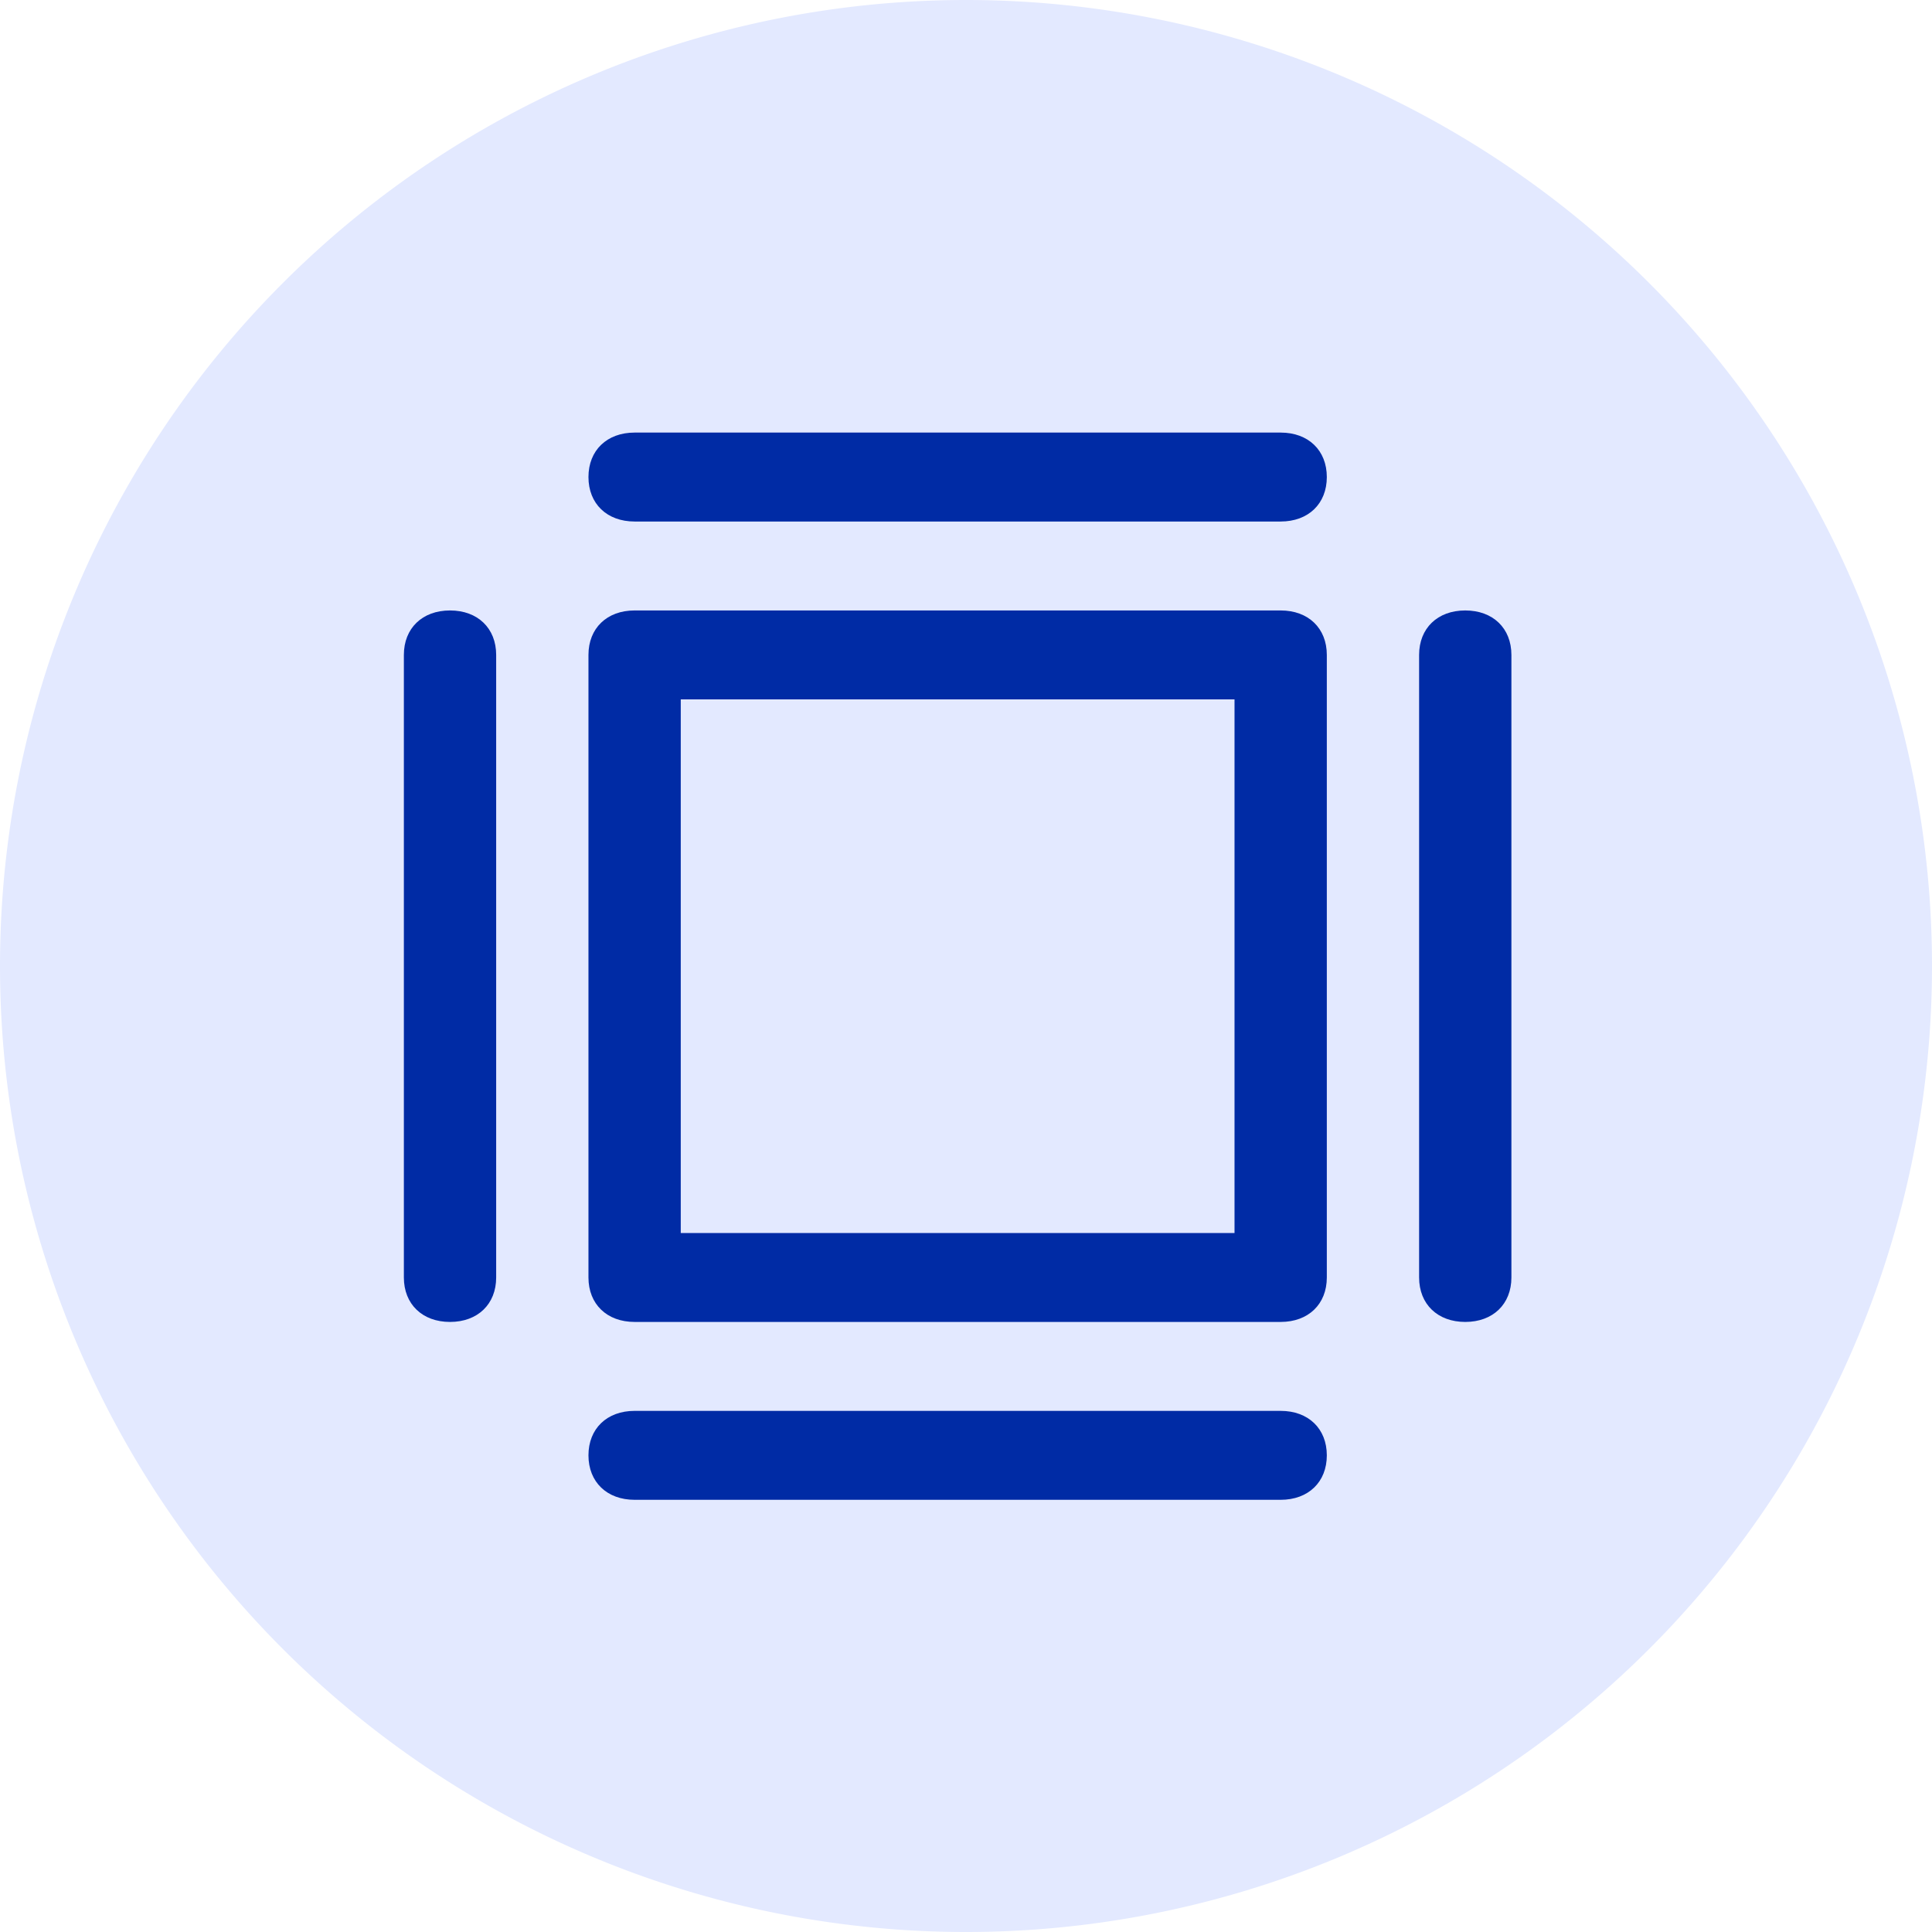
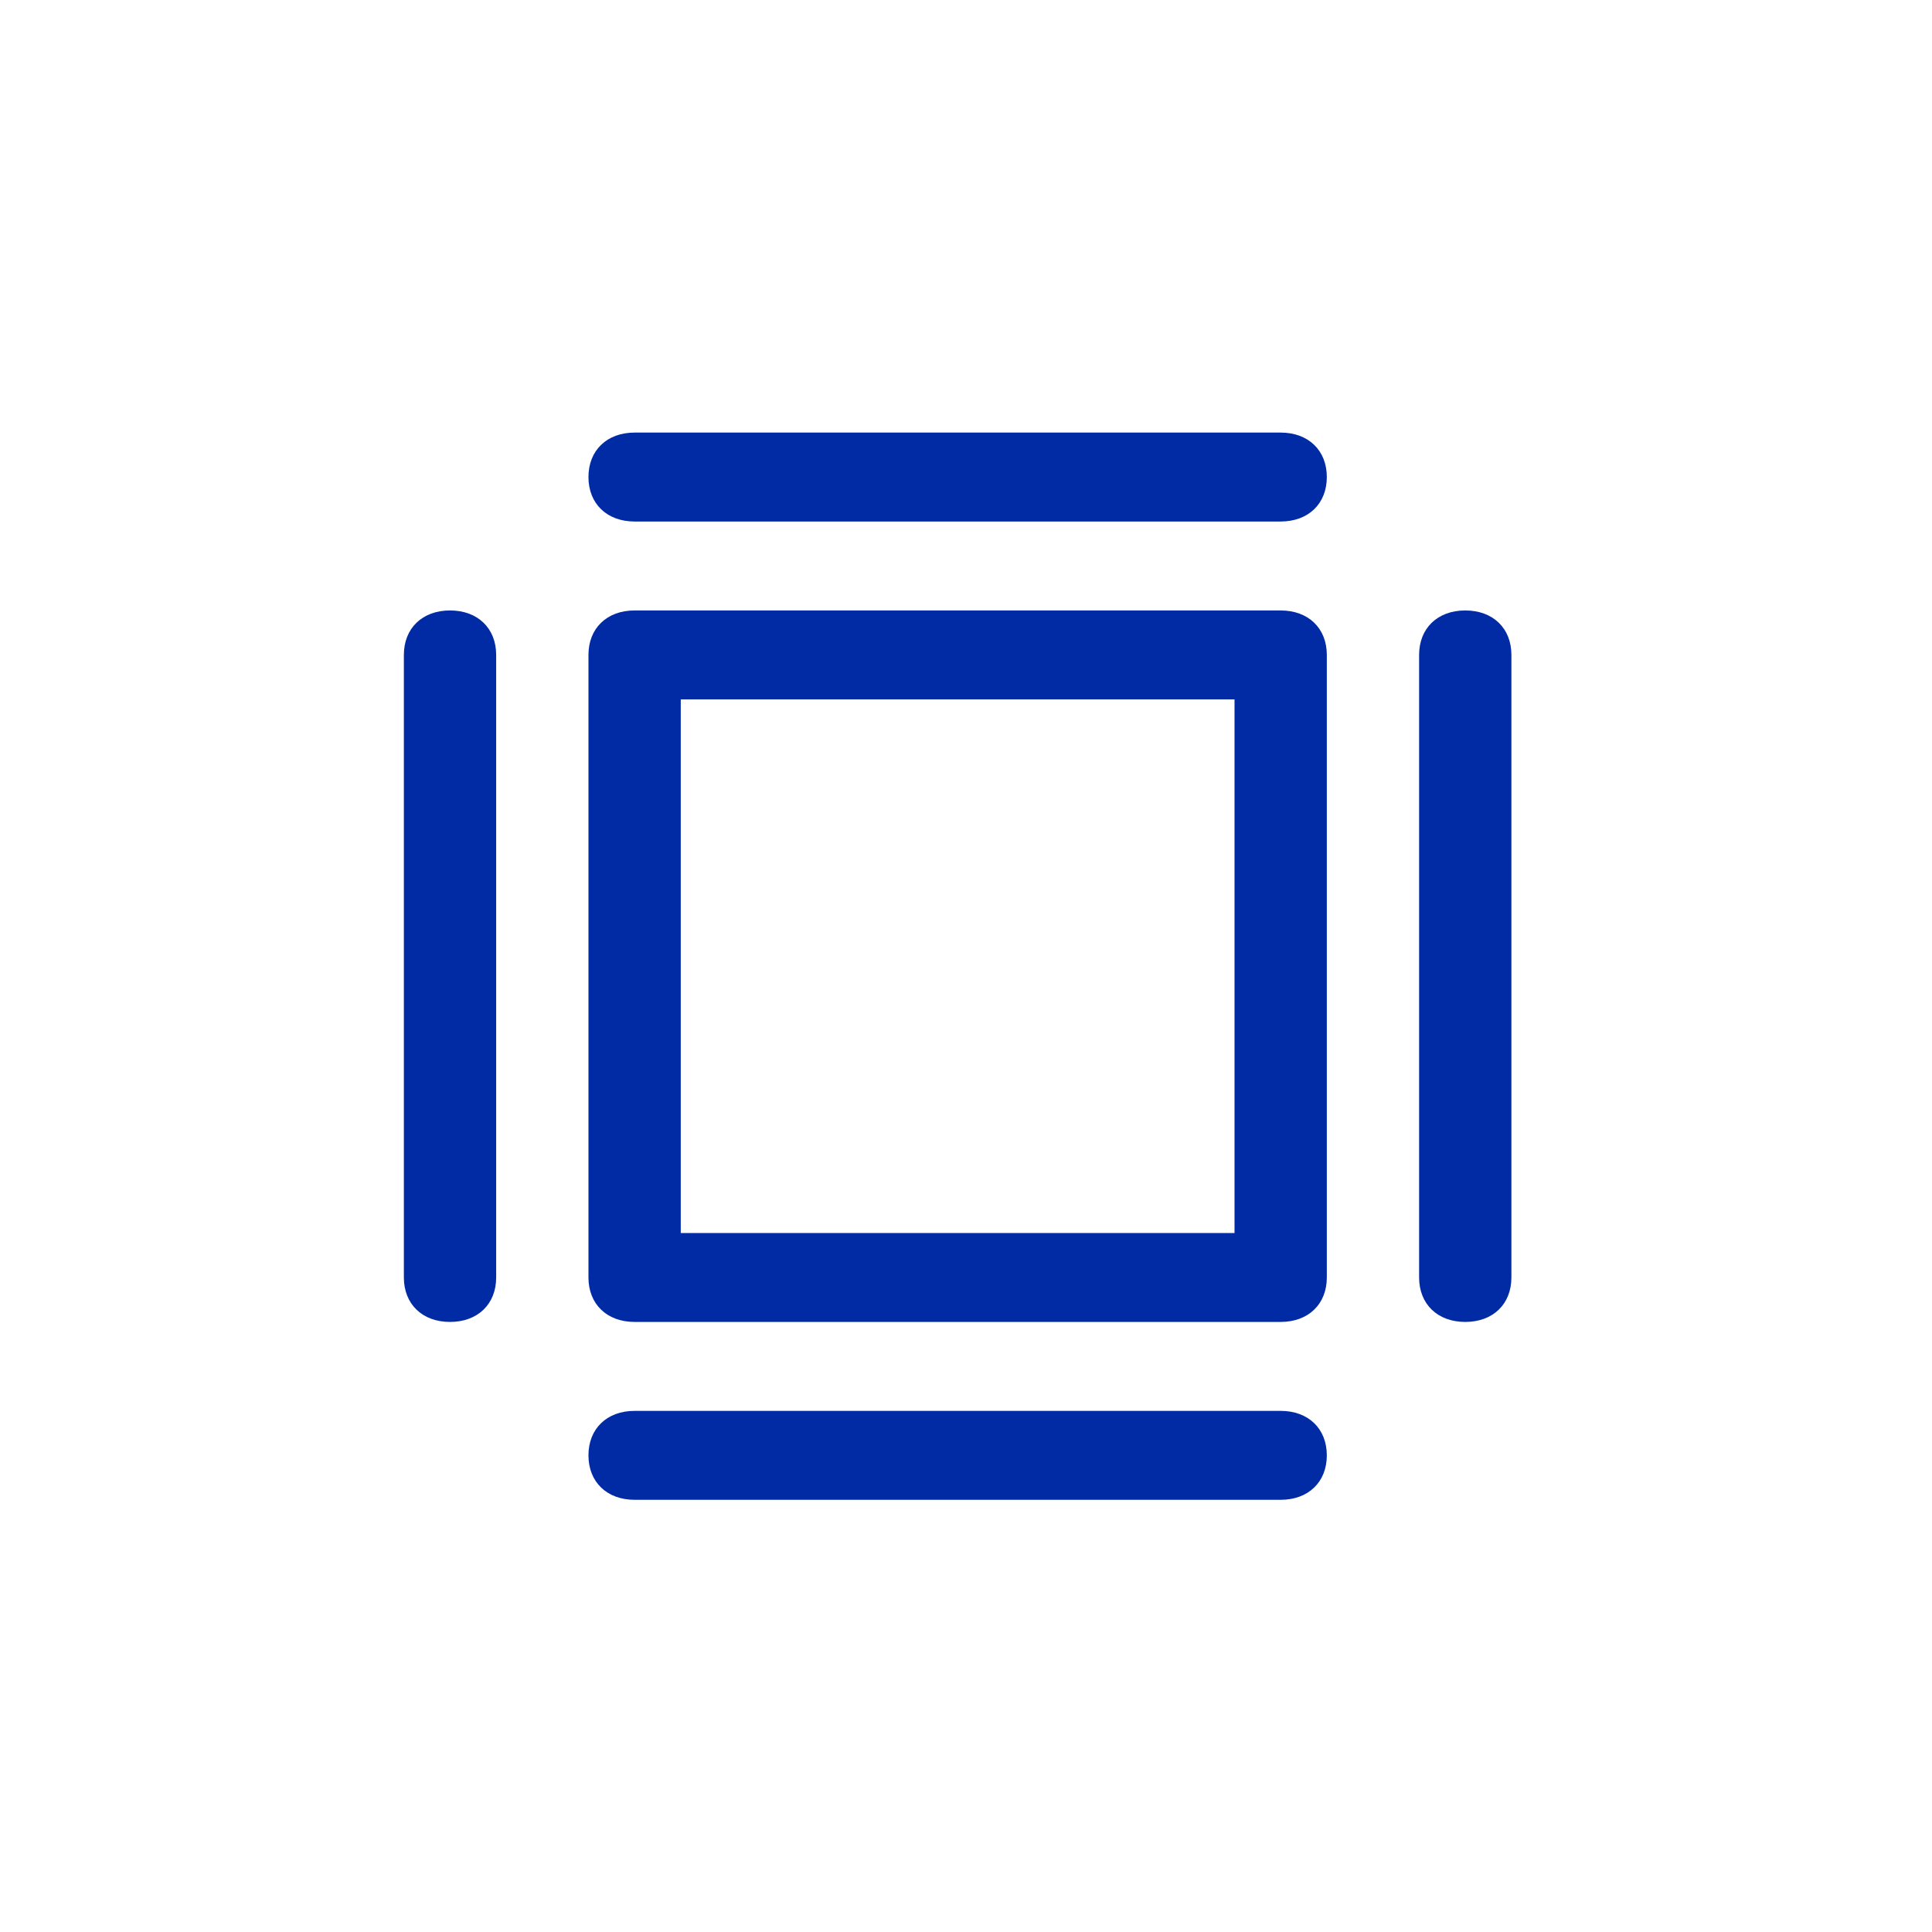
<svg xmlns="http://www.w3.org/2000/svg" xml:space="preserve" viewBox="0 0 512 512">
-   <path fill="#e3e9ff" d="M512 256a256 256 0 0 1-256 256A256 256 0 0 1 0 256 256 256 0 0 1 256 0a256 256 0 0 1 256 256" />
  <path d="M339.39 138.207H168.178c-7.338 0-12.23-4.714-12.23-11.784s4.892-11.785 12.23-11.785H339.39c7.338 0 12.23 4.714 12.23 11.785s-4.892 11.784-12.23 11.784m0 259.258H168.178c-7.338 0-12.23-4.714-12.23-11.784s4.892-11.785 12.23-11.785H339.39c7.338 0 12.23 4.714 12.23 11.785s-4.892 11.784-12.23 11.784m48.918-47.138c-7.338 0-12.23-4.714-12.23-11.784V173.56c0-7.07 4.892-11.784 12.23-11.784s12.23 4.714 12.23 11.784v164.983c0 7.07-4.892 11.784-12.23 11.784m-269.048 0c-7.338 0-12.23-4.714-12.23-11.784V173.56c0-7.07 4.892-11.784 12.23-11.784s12.23 4.714 12.23 11.784v164.983c0 7.07-4.892 11.784-12.23 11.784m220.13 0H168.178c-7.338 0-12.23-4.714-12.23-11.784V173.56c0-7.07 4.892-11.784 12.23-11.784H339.39c7.338 0 12.23 4.714 12.23 11.784v164.983c0 7.07-4.892 11.784-12.23 11.784m-158.983-23.569h146.754V185.345H180.407Z" fill="#002ba5" />
</svg>